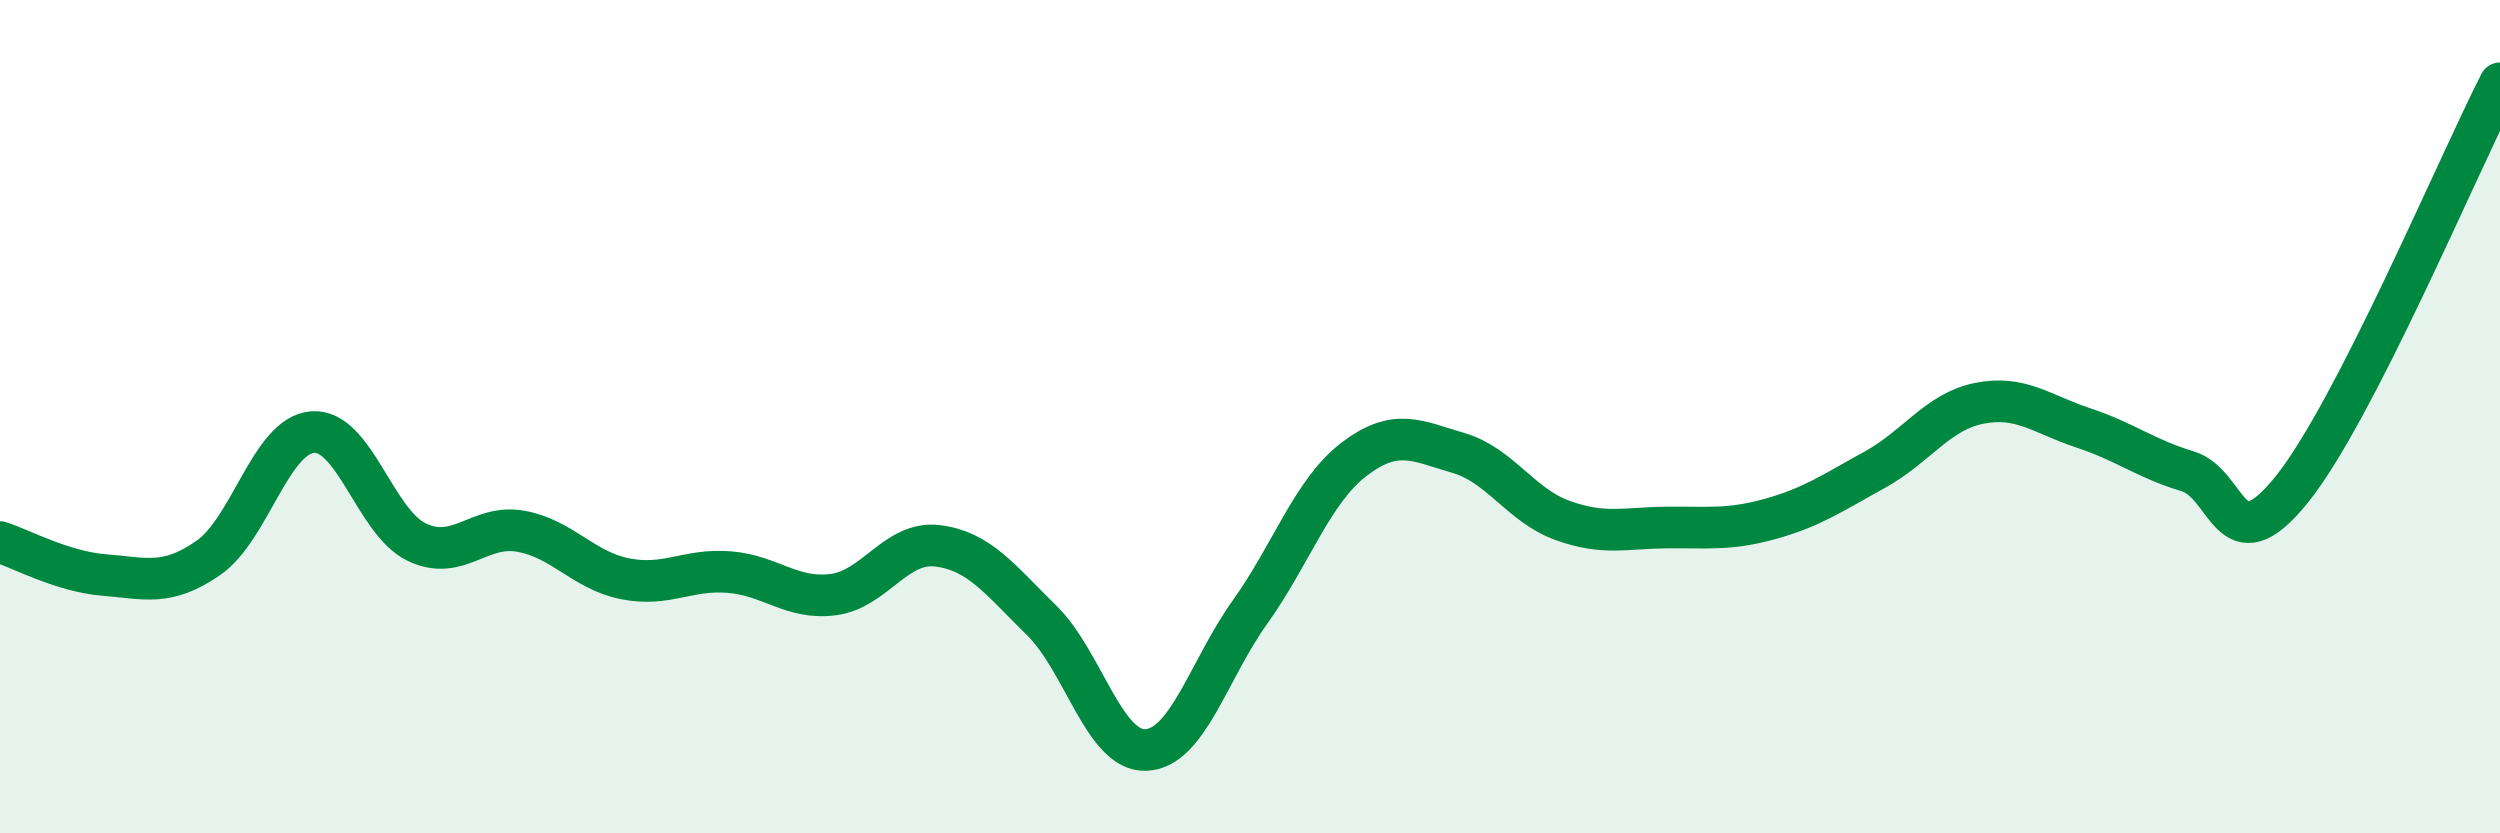
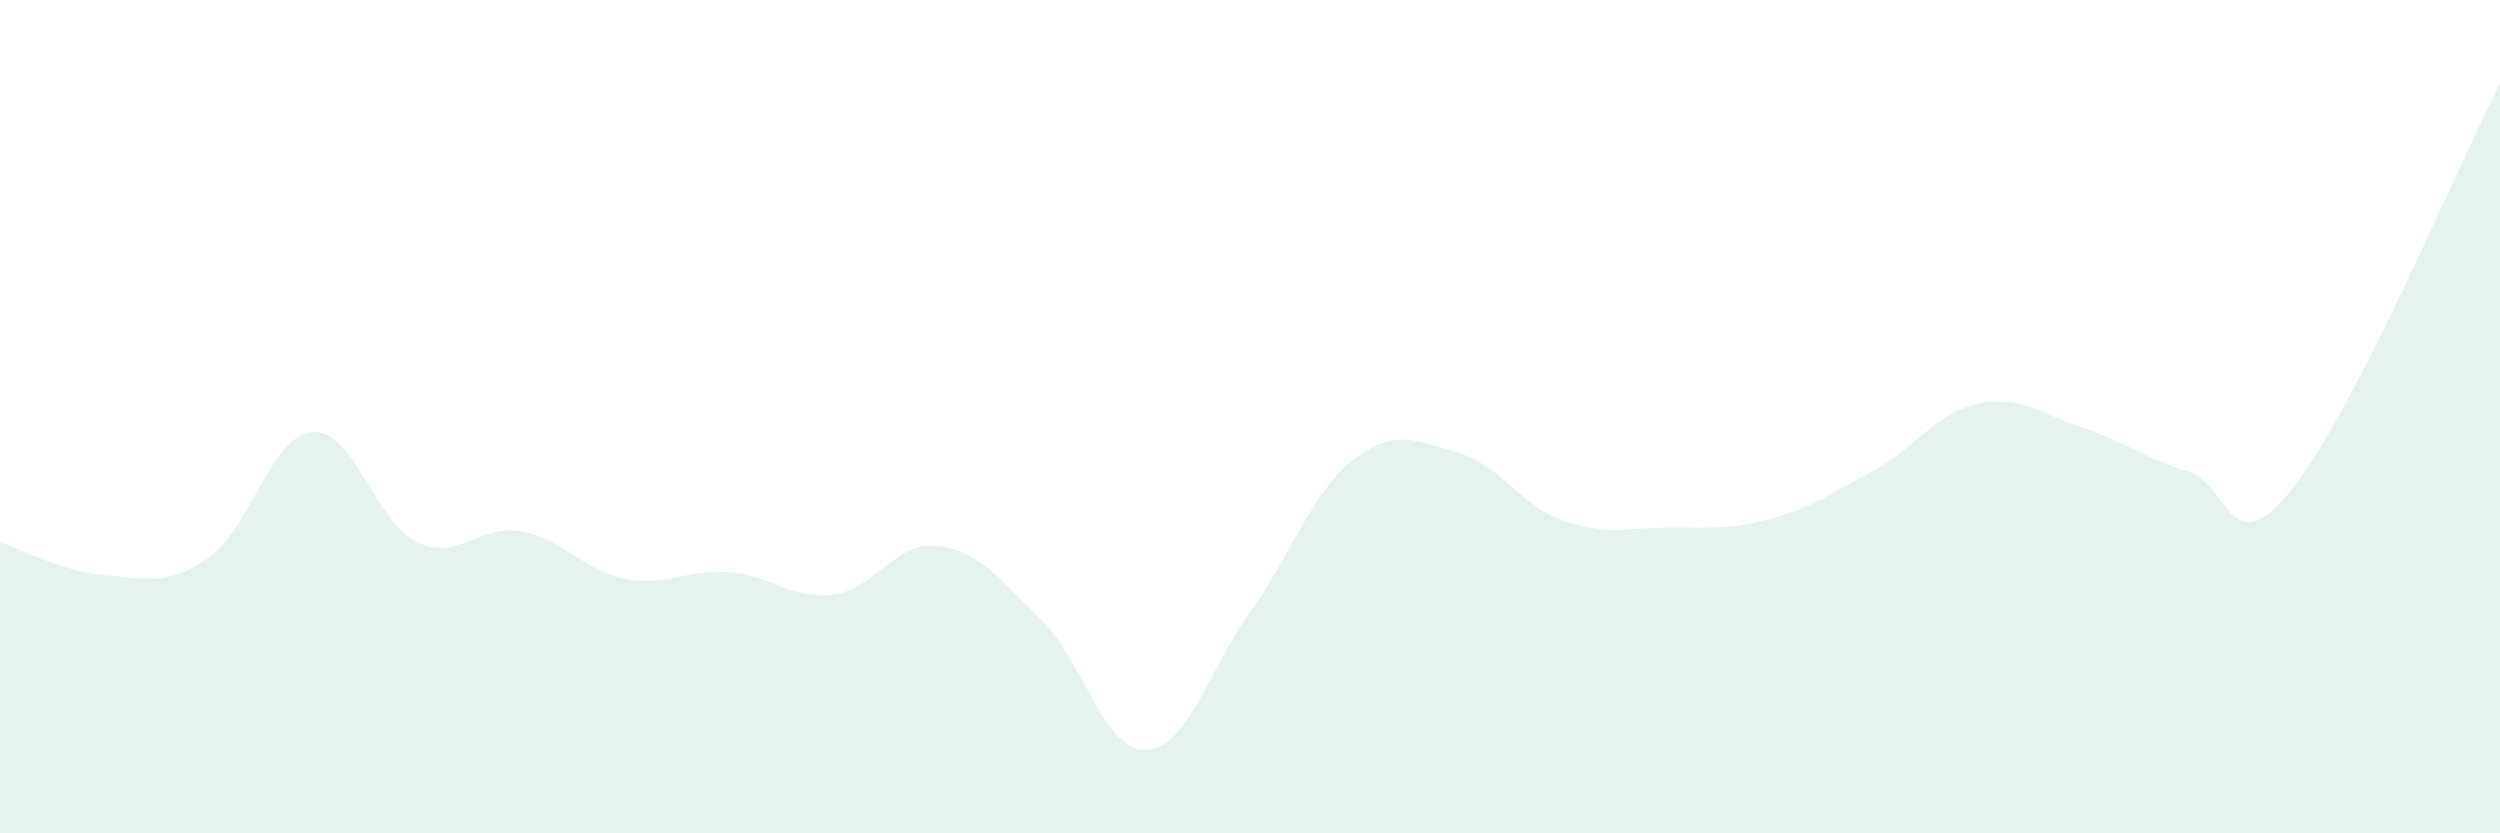
<svg xmlns="http://www.w3.org/2000/svg" width="60" height="20" viewBox="0 0 60 20">
  <path d="M 0,13.01 C 0.5,13.17 1.5,13.72 2.5,13.8 C 3.5,13.88 4,14.08 5,13.39 C 6,12.7 6.5,10.45 7.5,10.37 C 8.5,10.29 9,12.53 10,13.01 C 11,13.49 11.5,12.57 12.5,12.75 C 13.5,12.93 14,13.69 15,13.89 C 16,14.09 16.5,13.65 17.5,13.73 C 18.5,13.81 19,14.4 20,14.27 C 21,14.14 21.5,12.98 22.5,13.1 C 23.5,13.22 24,13.91 25,14.89 C 26,15.87 26.5,18.04 27.5,18 C 28.5,17.96 29,16.09 30,14.69 C 31,13.29 31.5,11.78 32.5,11.02 C 33.5,10.26 34,10.58 35,10.87 C 36,11.16 36.5,12.13 37.5,12.49 C 38.5,12.85 39,12.67 40,12.66 C 41,12.65 41.5,12.73 42.5,12.45 C 43.5,12.17 44,11.82 45,11.27 C 46,10.72 46.5,9.88 47.5,9.68 C 48.5,9.48 49,9.94 50,10.27 C 51,10.6 51.5,11.01 52.5,11.31 C 53.5,11.61 53.5,13.61 55,11.75 C 56.5,9.89 59,3.95 60,2L60 20L0 20Z" fill="#008740" opacity="0.1" stroke-linecap="round" stroke-linejoin="round" />
-   <path d="M 0,13.01 C 0.5,13.17 1.5,13.72 2.5,13.8 C 3.5,13.88 4,14.08 5,13.39 C 6,12.7 6.5,10.45 7.5,10.37 C 8.5,10.29 9,12.53 10,13.01 C 11,13.49 11.5,12.57 12.5,12.75 C 13.5,12.93 14,13.69 15,13.89 C 16,14.09 16.5,13.65 17.5,13.73 C 18.5,13.81 19,14.4 20,14.27 C 21,14.14 21.5,12.98 22.5,13.1 C 23.5,13.22 24,13.91 25,14.89 C 26,15.87 26.5,18.04 27.5,18 C 28.5,17.96 29,16.09 30,14.69 C 31,13.29 31.5,11.78 32.5,11.02 C 33.5,10.26 34,10.58 35,10.87 C 36,11.16 36.5,12.13 37.5,12.49 C 38.5,12.85 39,12.67 40,12.66 C 41,12.65 41.5,12.73 42.5,12.45 C 43.5,12.17 44,11.82 45,11.27 C 46,10.72 46.5,9.88 47.5,9.68 C 48.5,9.48 49,9.94 50,10.27 C 51,10.6 51.5,11.01 52.5,11.31 C 53.5,11.61 53.5,13.61 55,11.75 C 56.5,9.89 59,3.95 60,2" stroke="#008740" stroke-width="1" fill="none" stroke-linecap="round" stroke-linejoin="round" />
</svg>